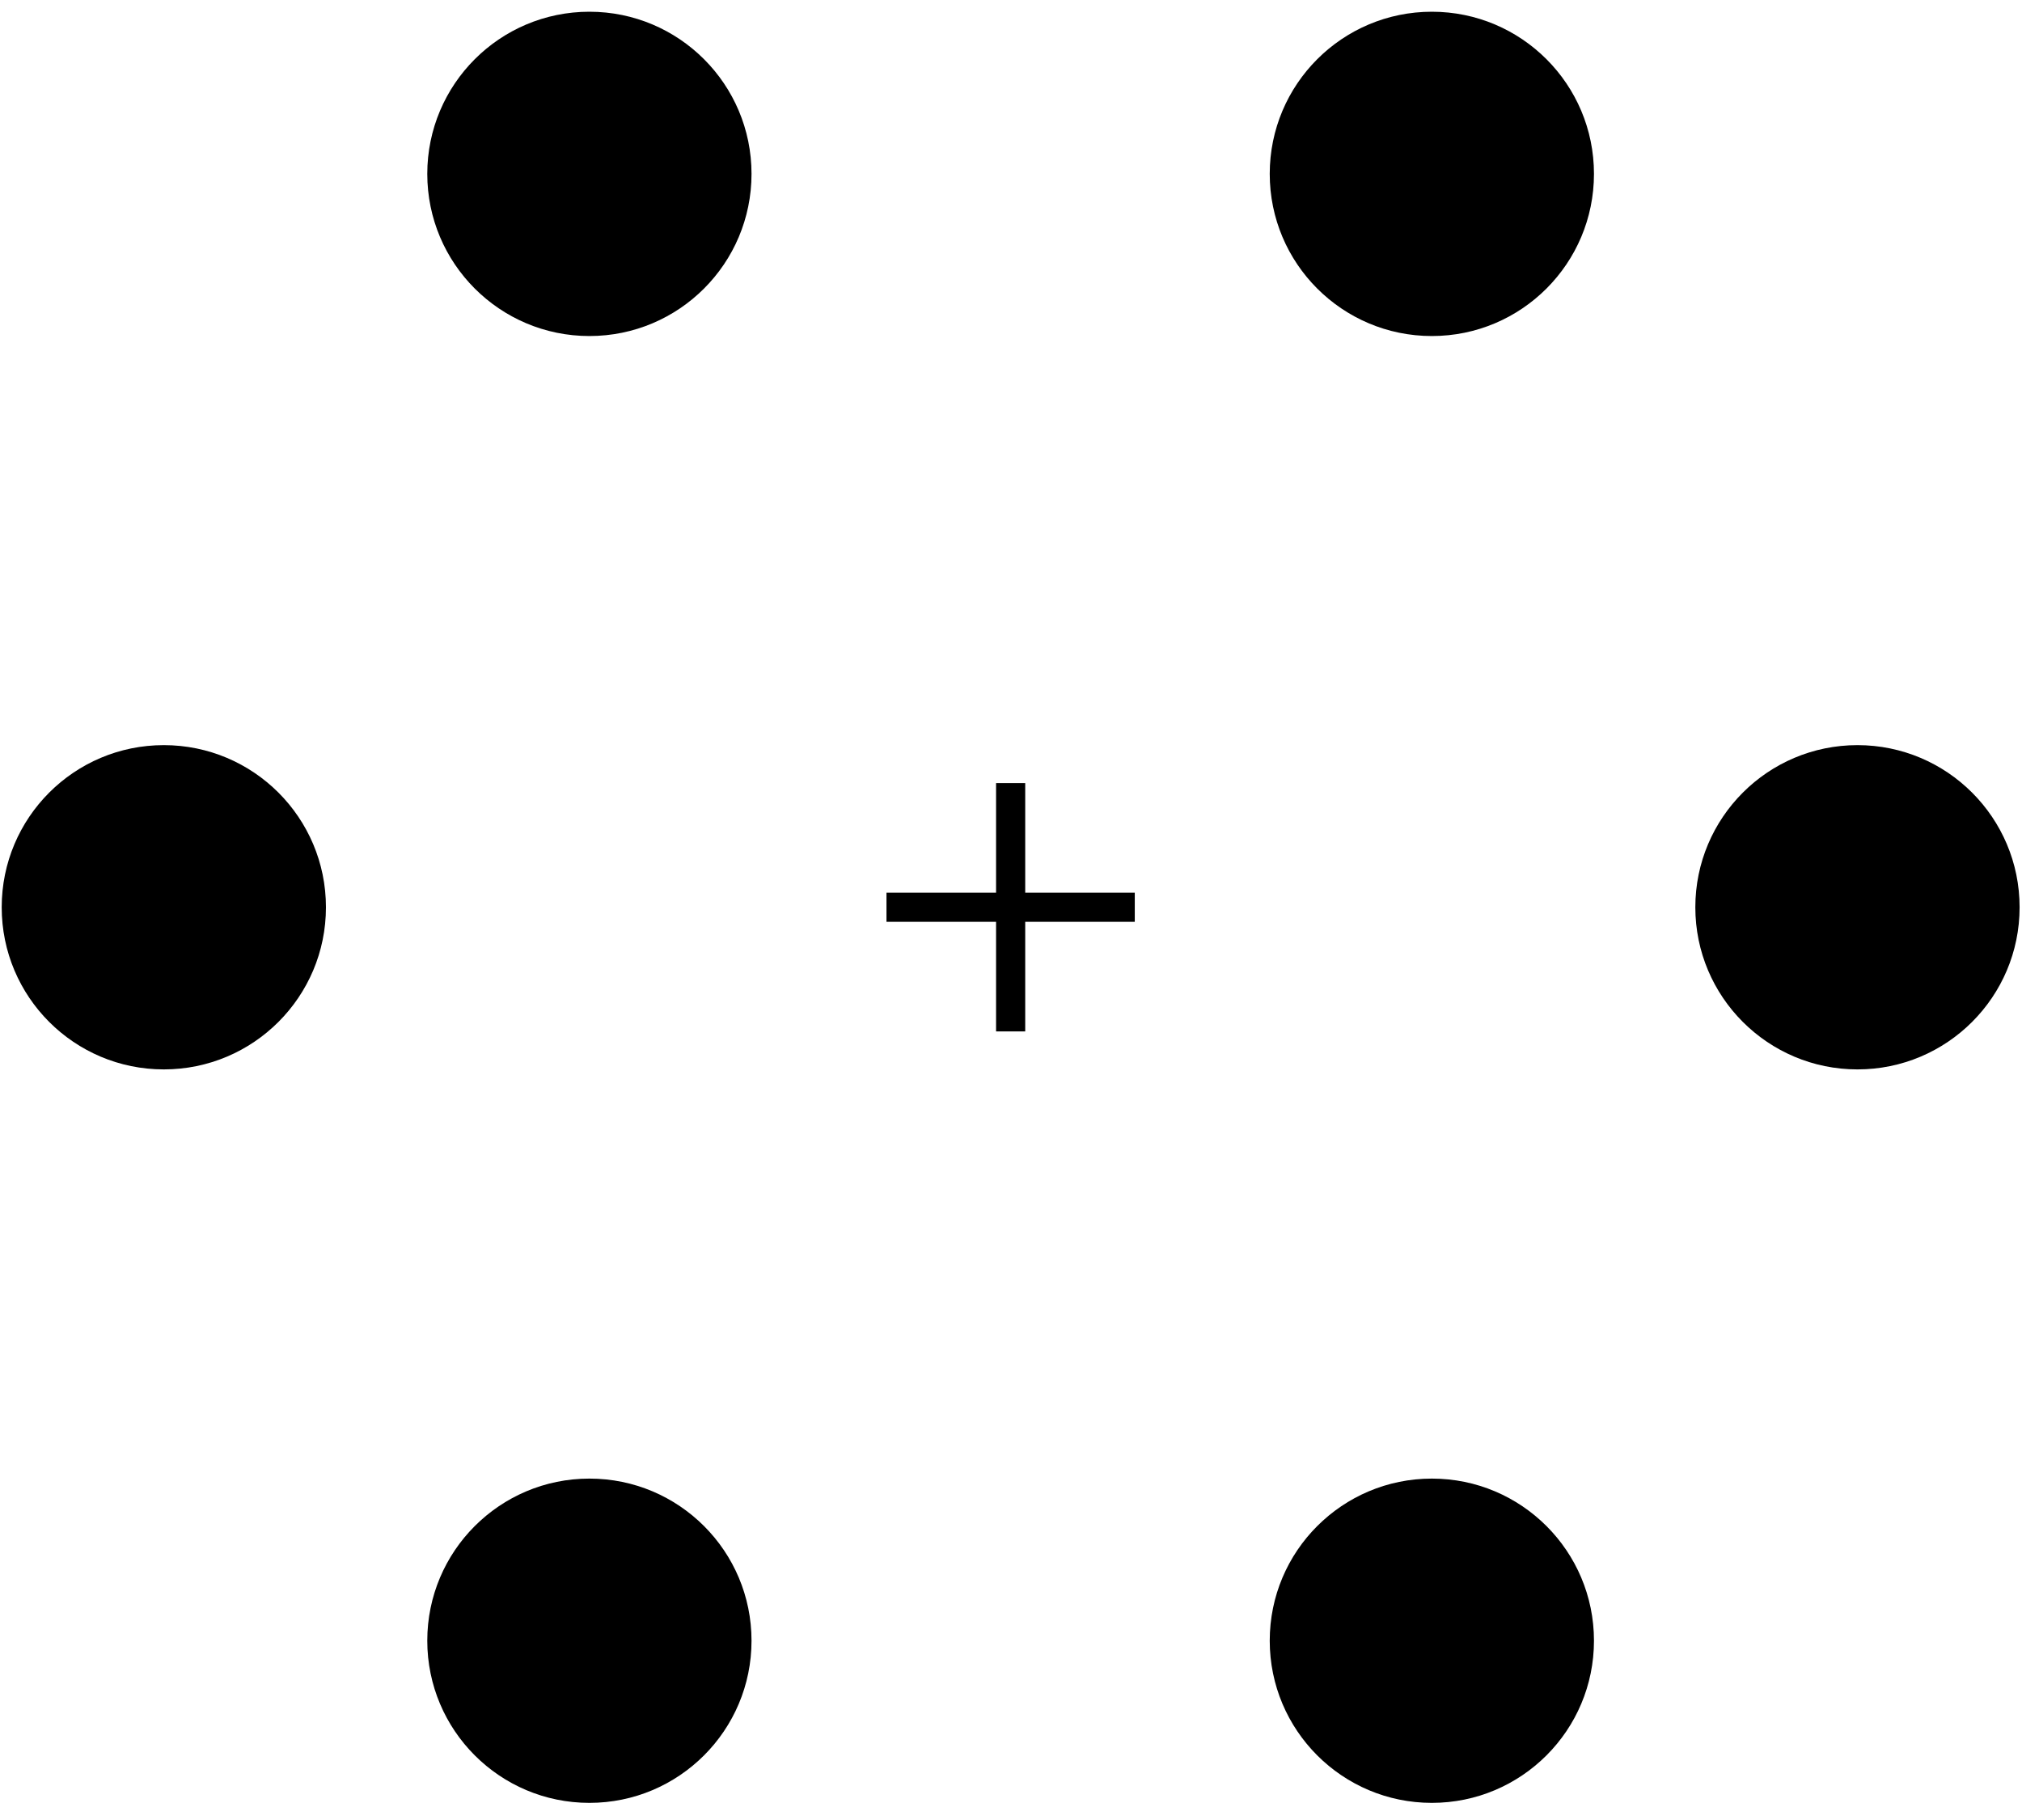
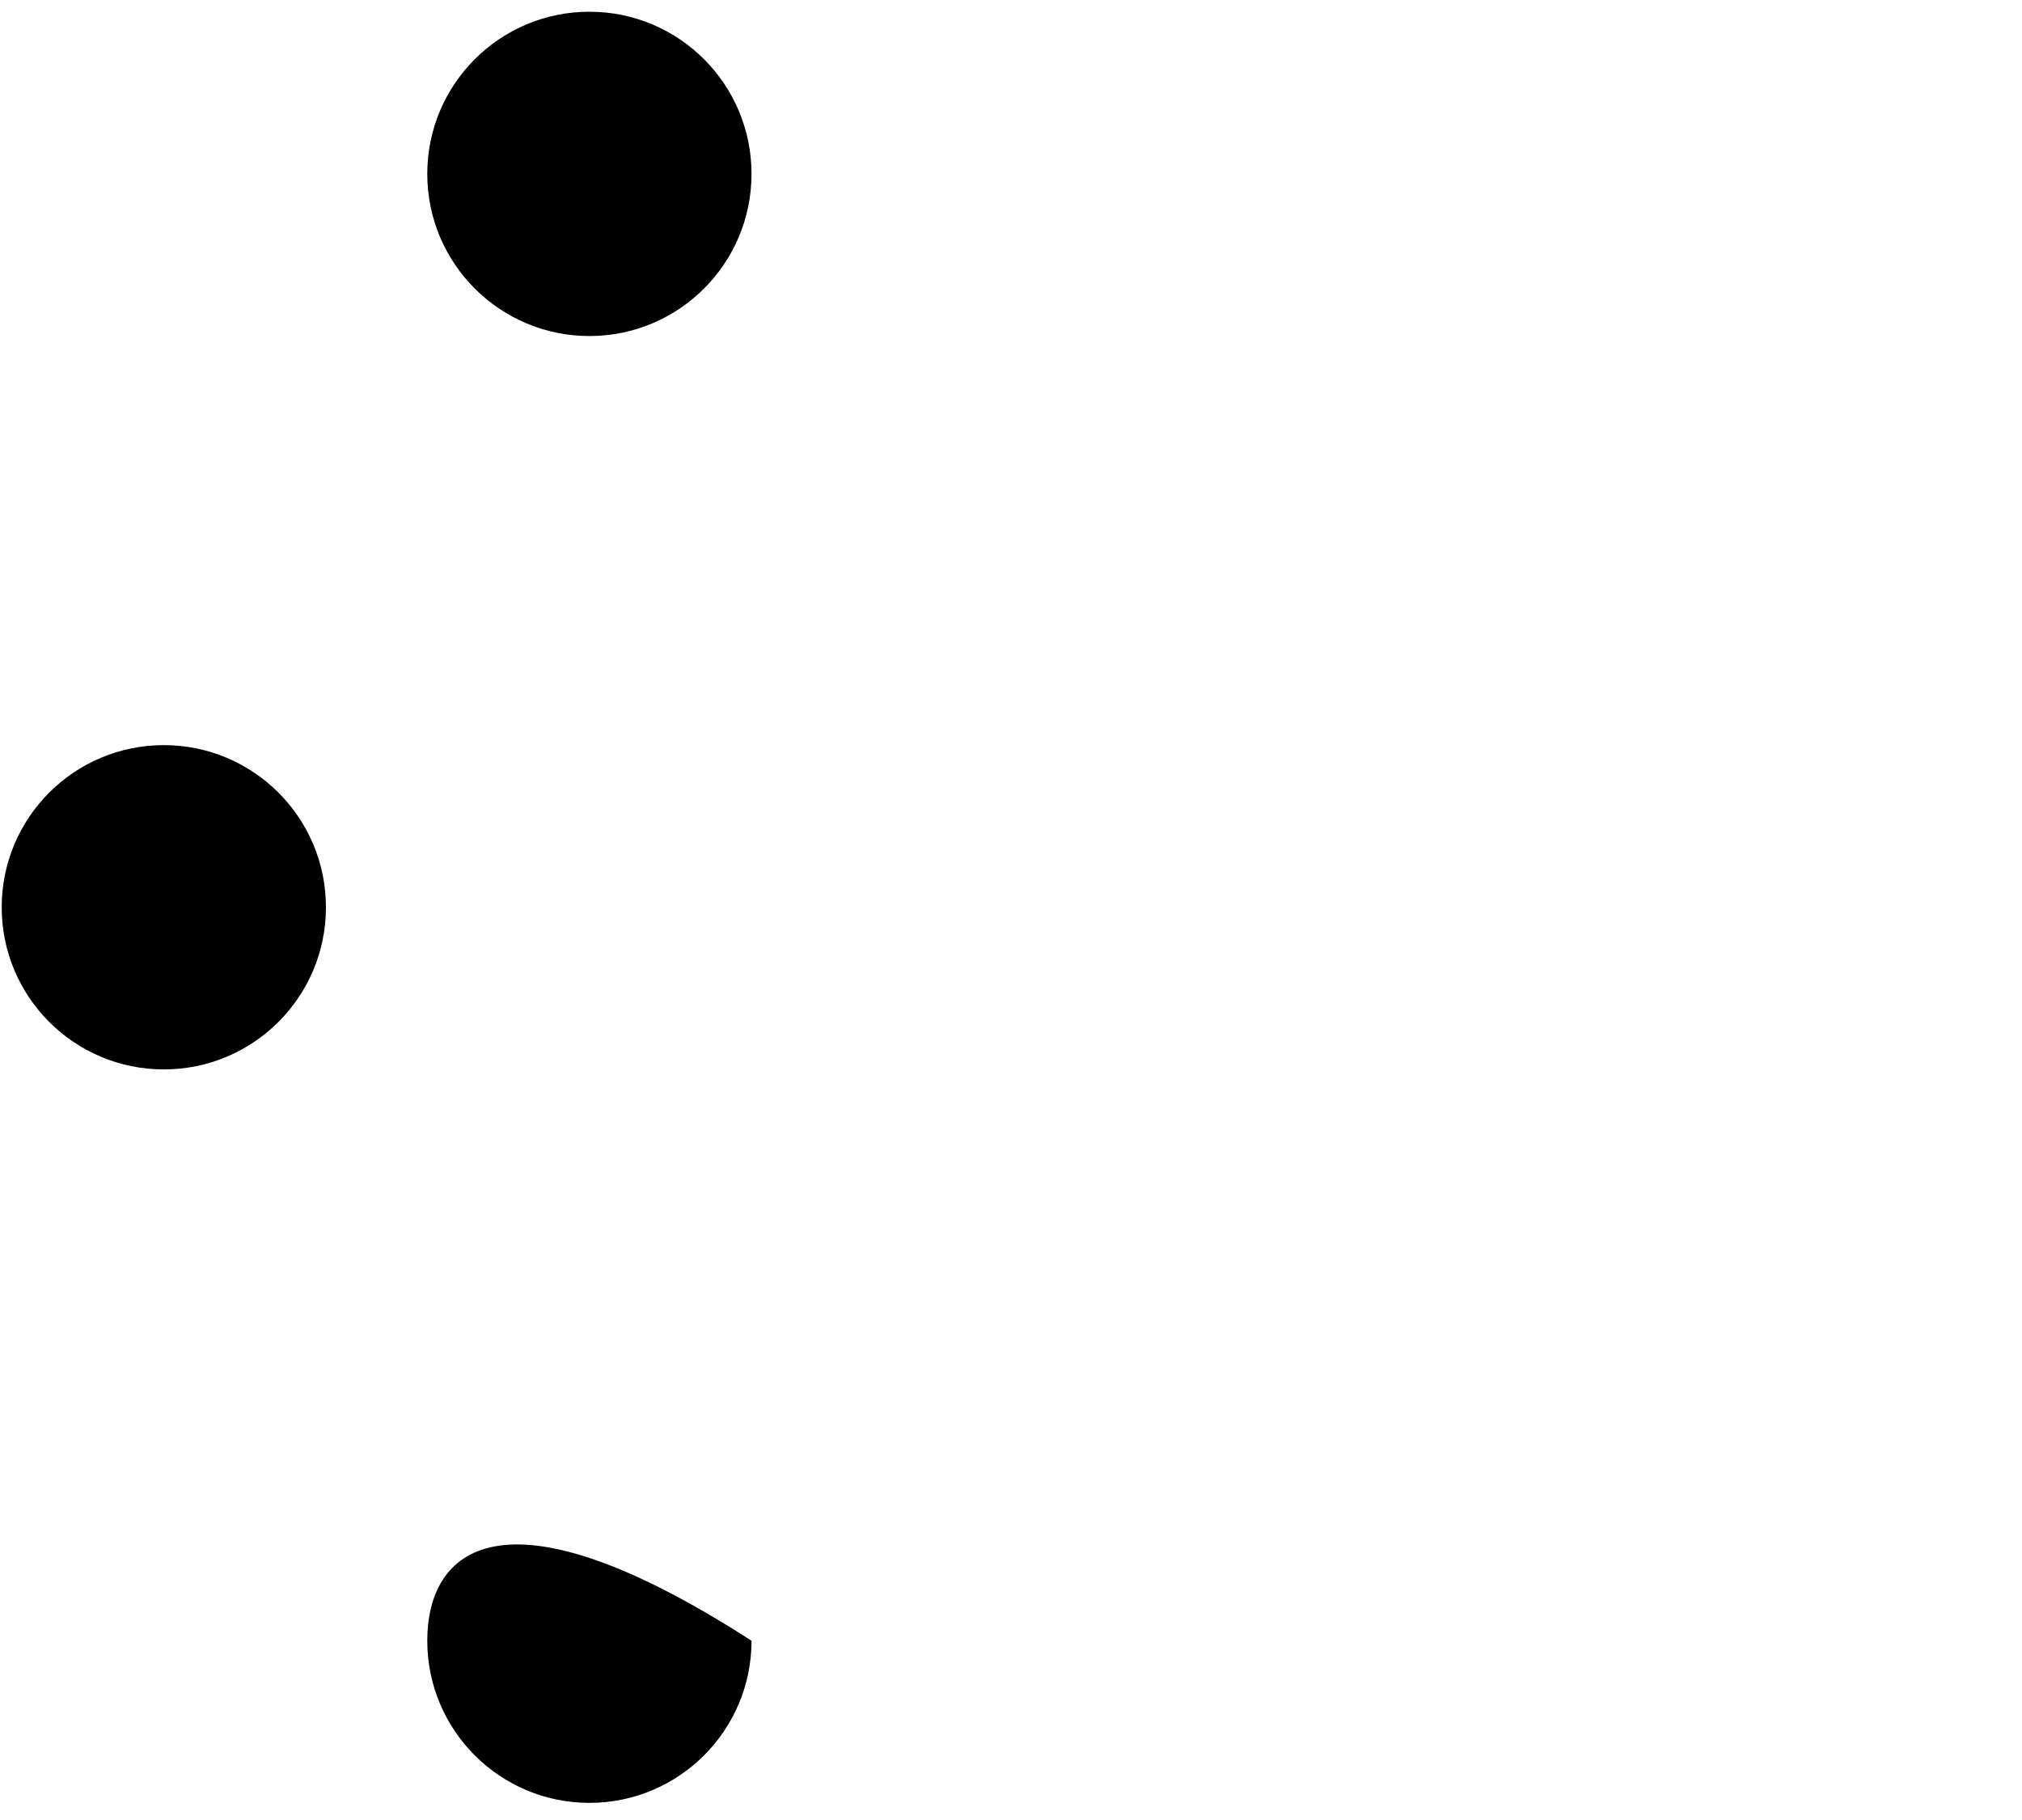
<svg xmlns="http://www.w3.org/2000/svg" width="70" height="63" viewBox="0 0 70 63" fill="none">
-   <path d="M39.285 30.901H35.492V27.107H34.483V30.901H30.689V31.909H34.483V35.703H35.492V31.909H39.285V30.901Z" fill="black" />
-   <path d="M64.304 37.018C67.404 37.018 69.917 34.505 69.917 31.406C69.917 28.306 67.404 25.793 64.304 25.793C61.204 25.793 58.691 28.306 58.691 31.406C58.691 34.505 61.204 37.018 64.304 37.018Z" fill="black" />
  <path d="M5.671 37.018C8.771 37.018 11.284 34.505 11.284 31.406C11.284 28.306 8.771 25.793 5.671 25.793C2.571 25.793 0.059 28.306 0.059 31.406C0.059 34.505 2.571 37.018 5.671 37.018Z" fill="black" />
-   <path d="M49.57 11.632C52.67 11.632 55.182 9.119 55.182 6.019C55.182 2.919 52.67 0.406 49.57 0.406C46.47 0.406 43.957 2.919 43.957 6.019C43.957 9.119 46.47 11.632 49.57 11.632Z" fill="black" />
  <path d="M20.405 11.632C23.505 11.632 26.017 9.119 26.017 6.019C26.017 2.919 23.505 0.406 20.405 0.406C17.305 0.406 14.792 2.919 14.792 6.019C14.792 9.119 17.305 11.632 20.405 11.632Z" fill="black" />
-   <path d="M49.57 62.407C52.67 62.407 55.182 59.894 55.182 56.794C55.182 53.694 52.67 51.182 49.57 51.182C46.47 51.182 43.957 53.694 43.957 56.794C43.957 59.894 46.47 62.407 49.57 62.407Z" fill="black" />
-   <path d="M20.405 62.407C23.505 62.407 26.017 59.894 26.017 56.794C26.017 53.694 23.505 51.182 20.405 51.182C17.305 51.182 14.792 53.694 14.792 56.794C14.792 59.894 17.305 62.407 20.405 62.407Z" fill="black" />
+   <path d="M20.405 62.407C23.505 62.407 26.017 59.894 26.017 56.794C17.305 51.182 14.792 53.694 14.792 56.794C14.792 59.894 17.305 62.407 20.405 62.407Z" fill="black" />
</svg>